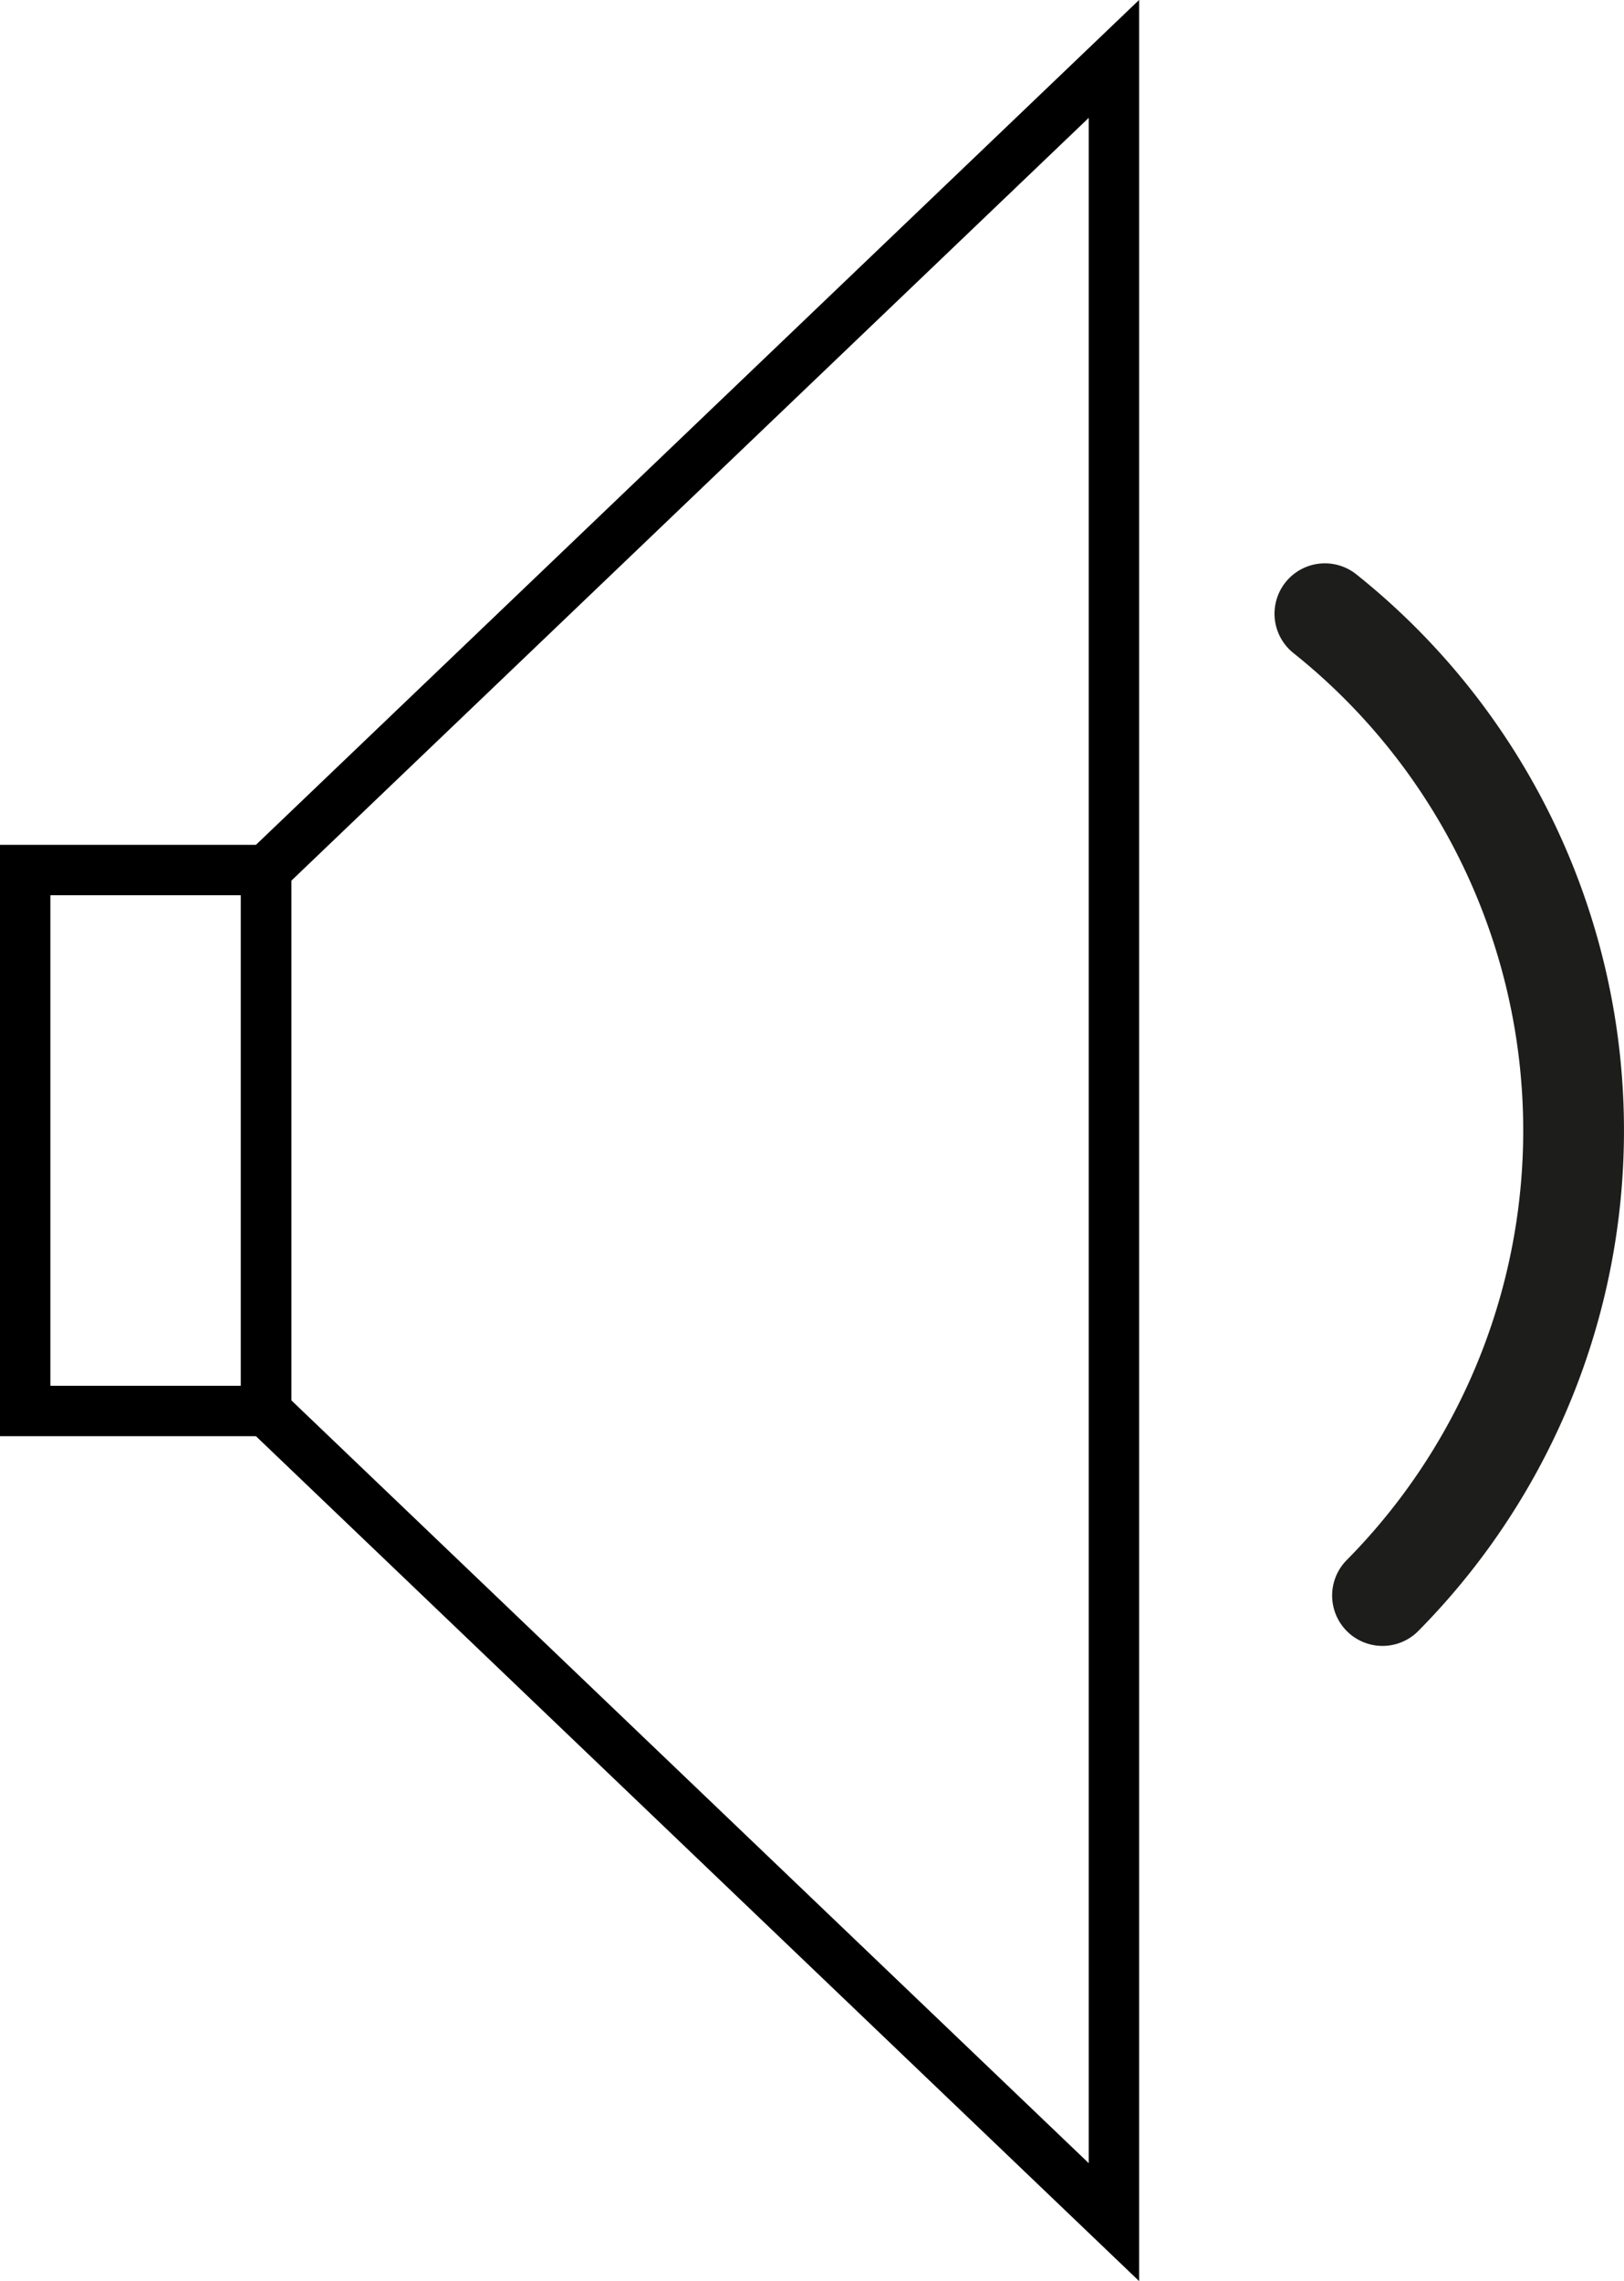
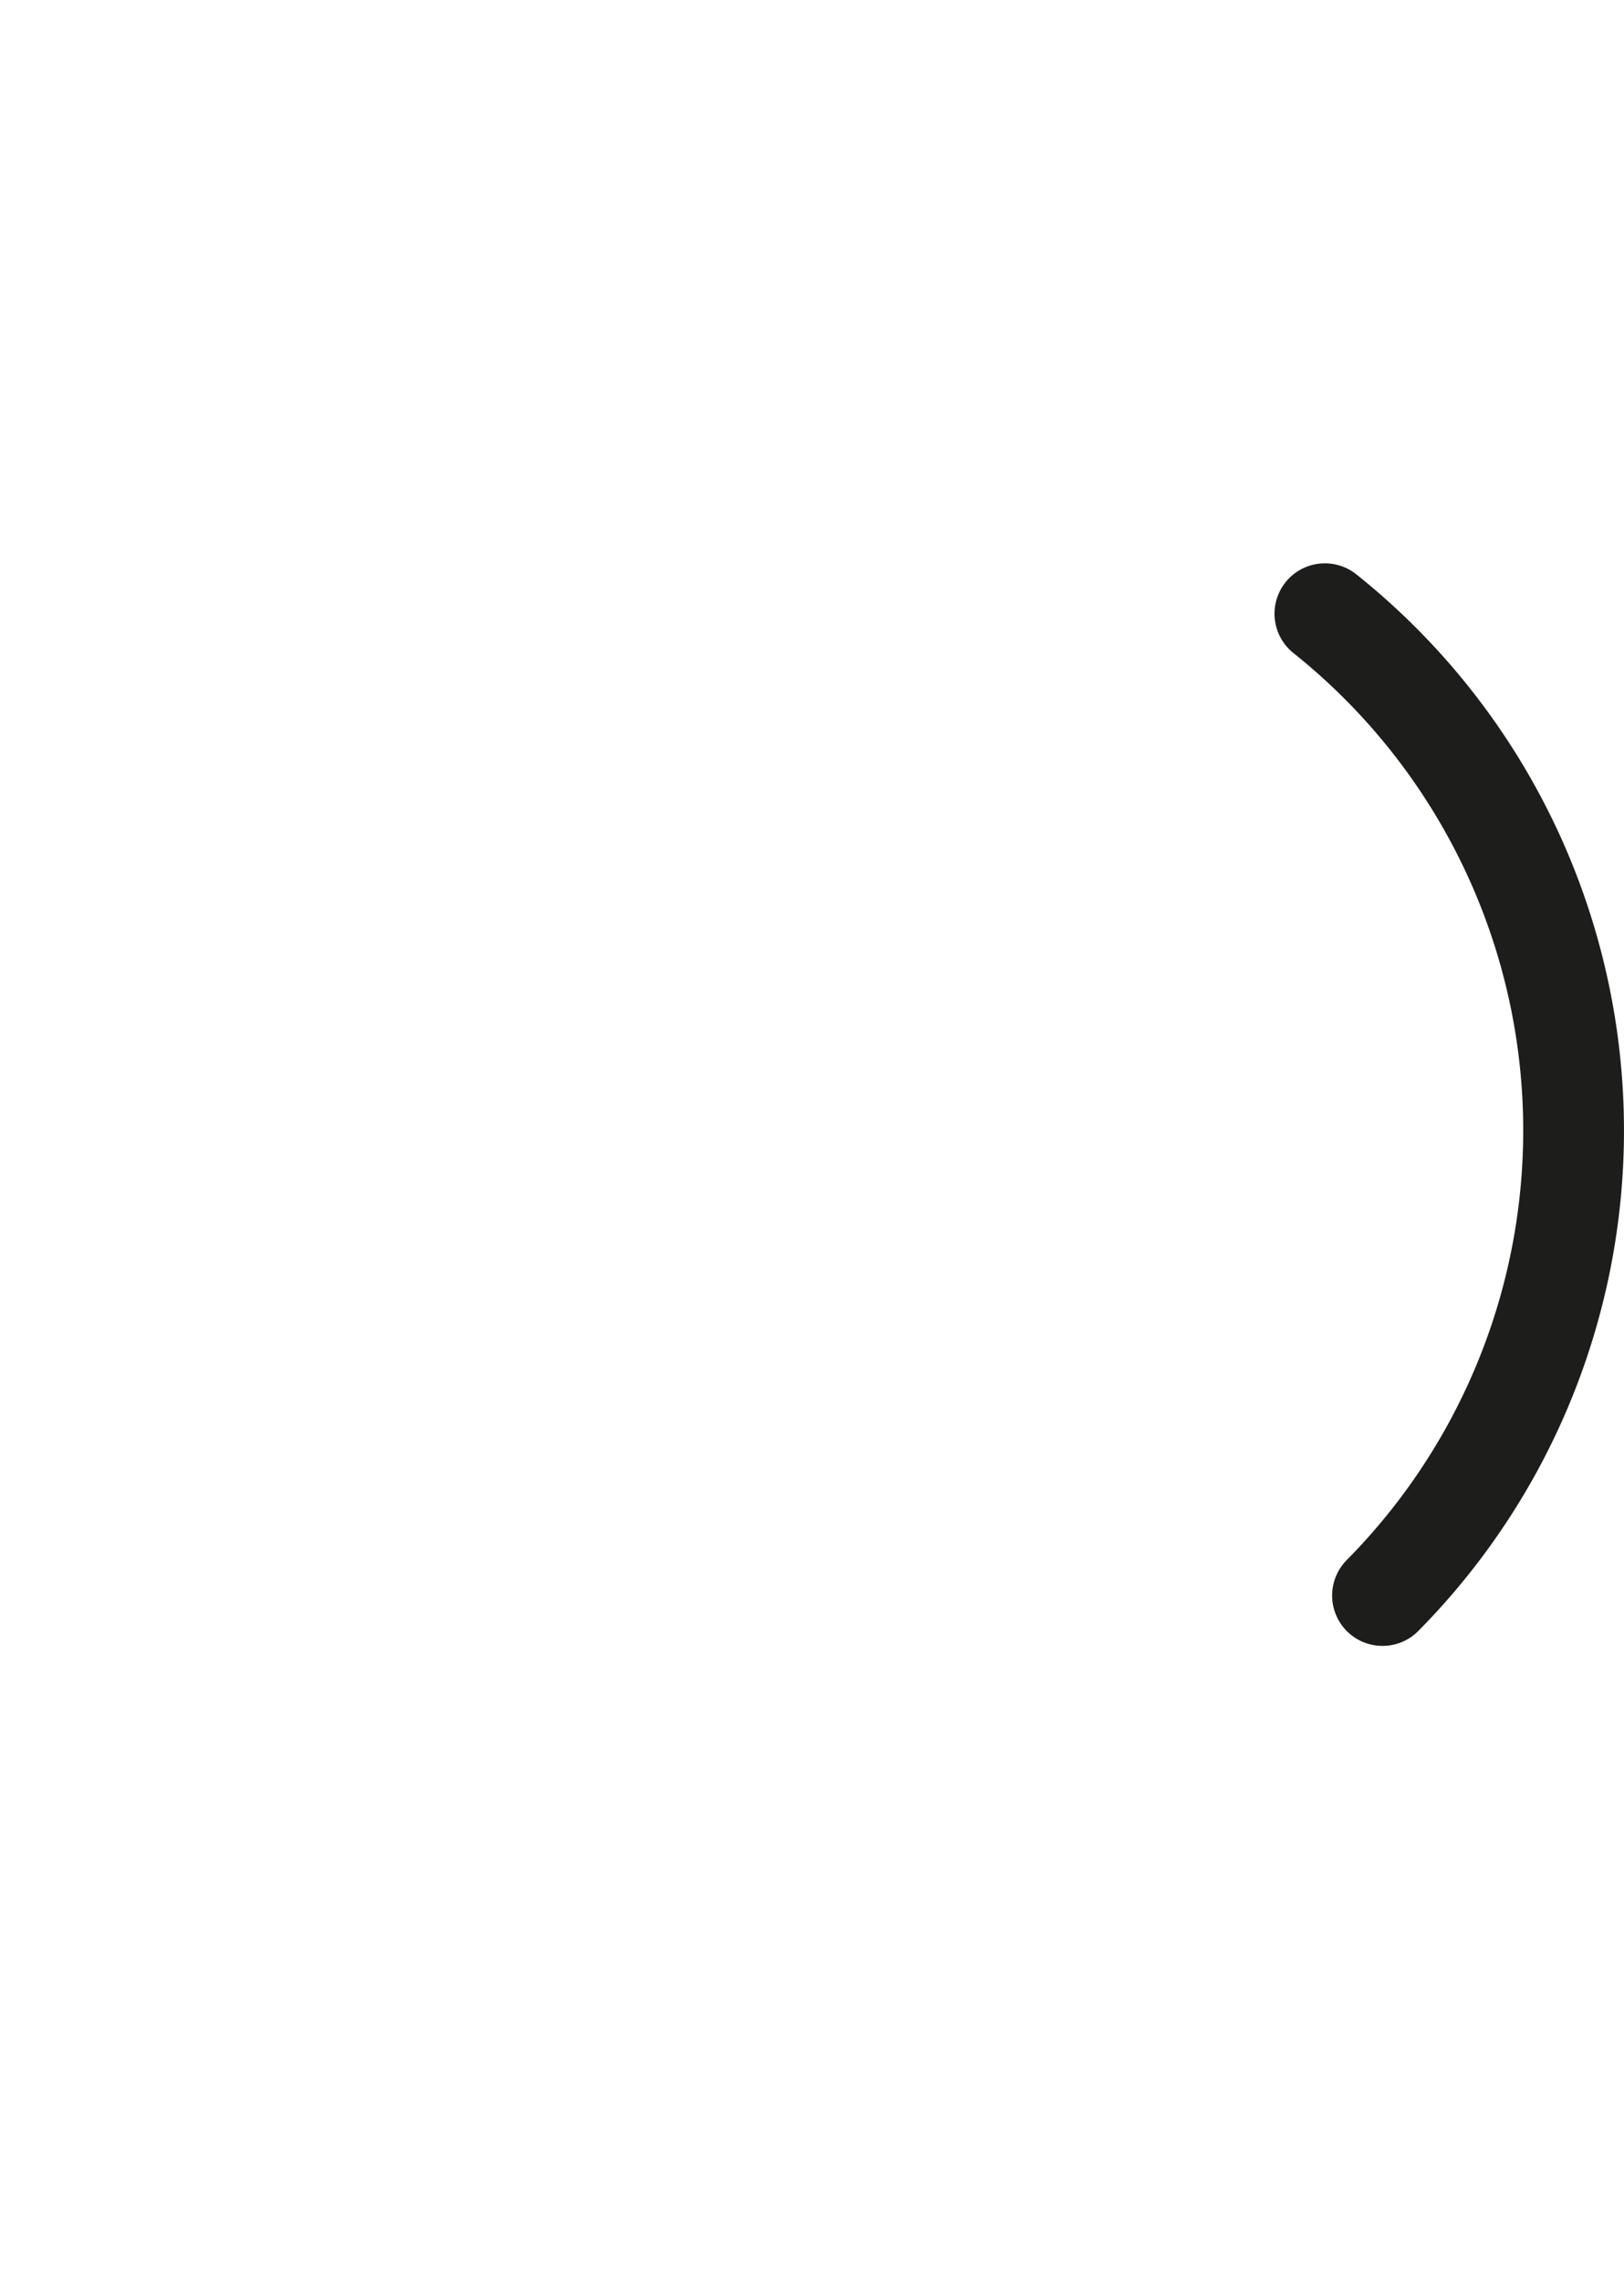
<svg xmlns="http://www.w3.org/2000/svg" id="Livello_1" data-name="Livello 1" viewBox="0 0 51.58 72.44">
  <defs>
    <style>.cls-1,.cls-2{fill:none;stroke-miterlimit:10;}.cls-1{stroke:#000;stroke-width:1.6px;}.cls-2{stroke:#1d1d1b;stroke-linecap:round;stroke-width:3.2px;}</style>
  </defs>
  <title>volume-</title>
-   <path class="cls-1" d="M31.54,58.77H23.89V41.59h7.65Z" transform="translate(-23.09 -13.96)" />
-   <polygon class="cls-1" points="8.45 27.63 35.38 1.87 35.38 70.57 8.45 44.81 8.45 27.63" />
  <path class="cls-2" d="M65.17,33.45A21,21,0,0,1,67,64.63" transform="translate(-23.09 -13.96)" />
</svg>